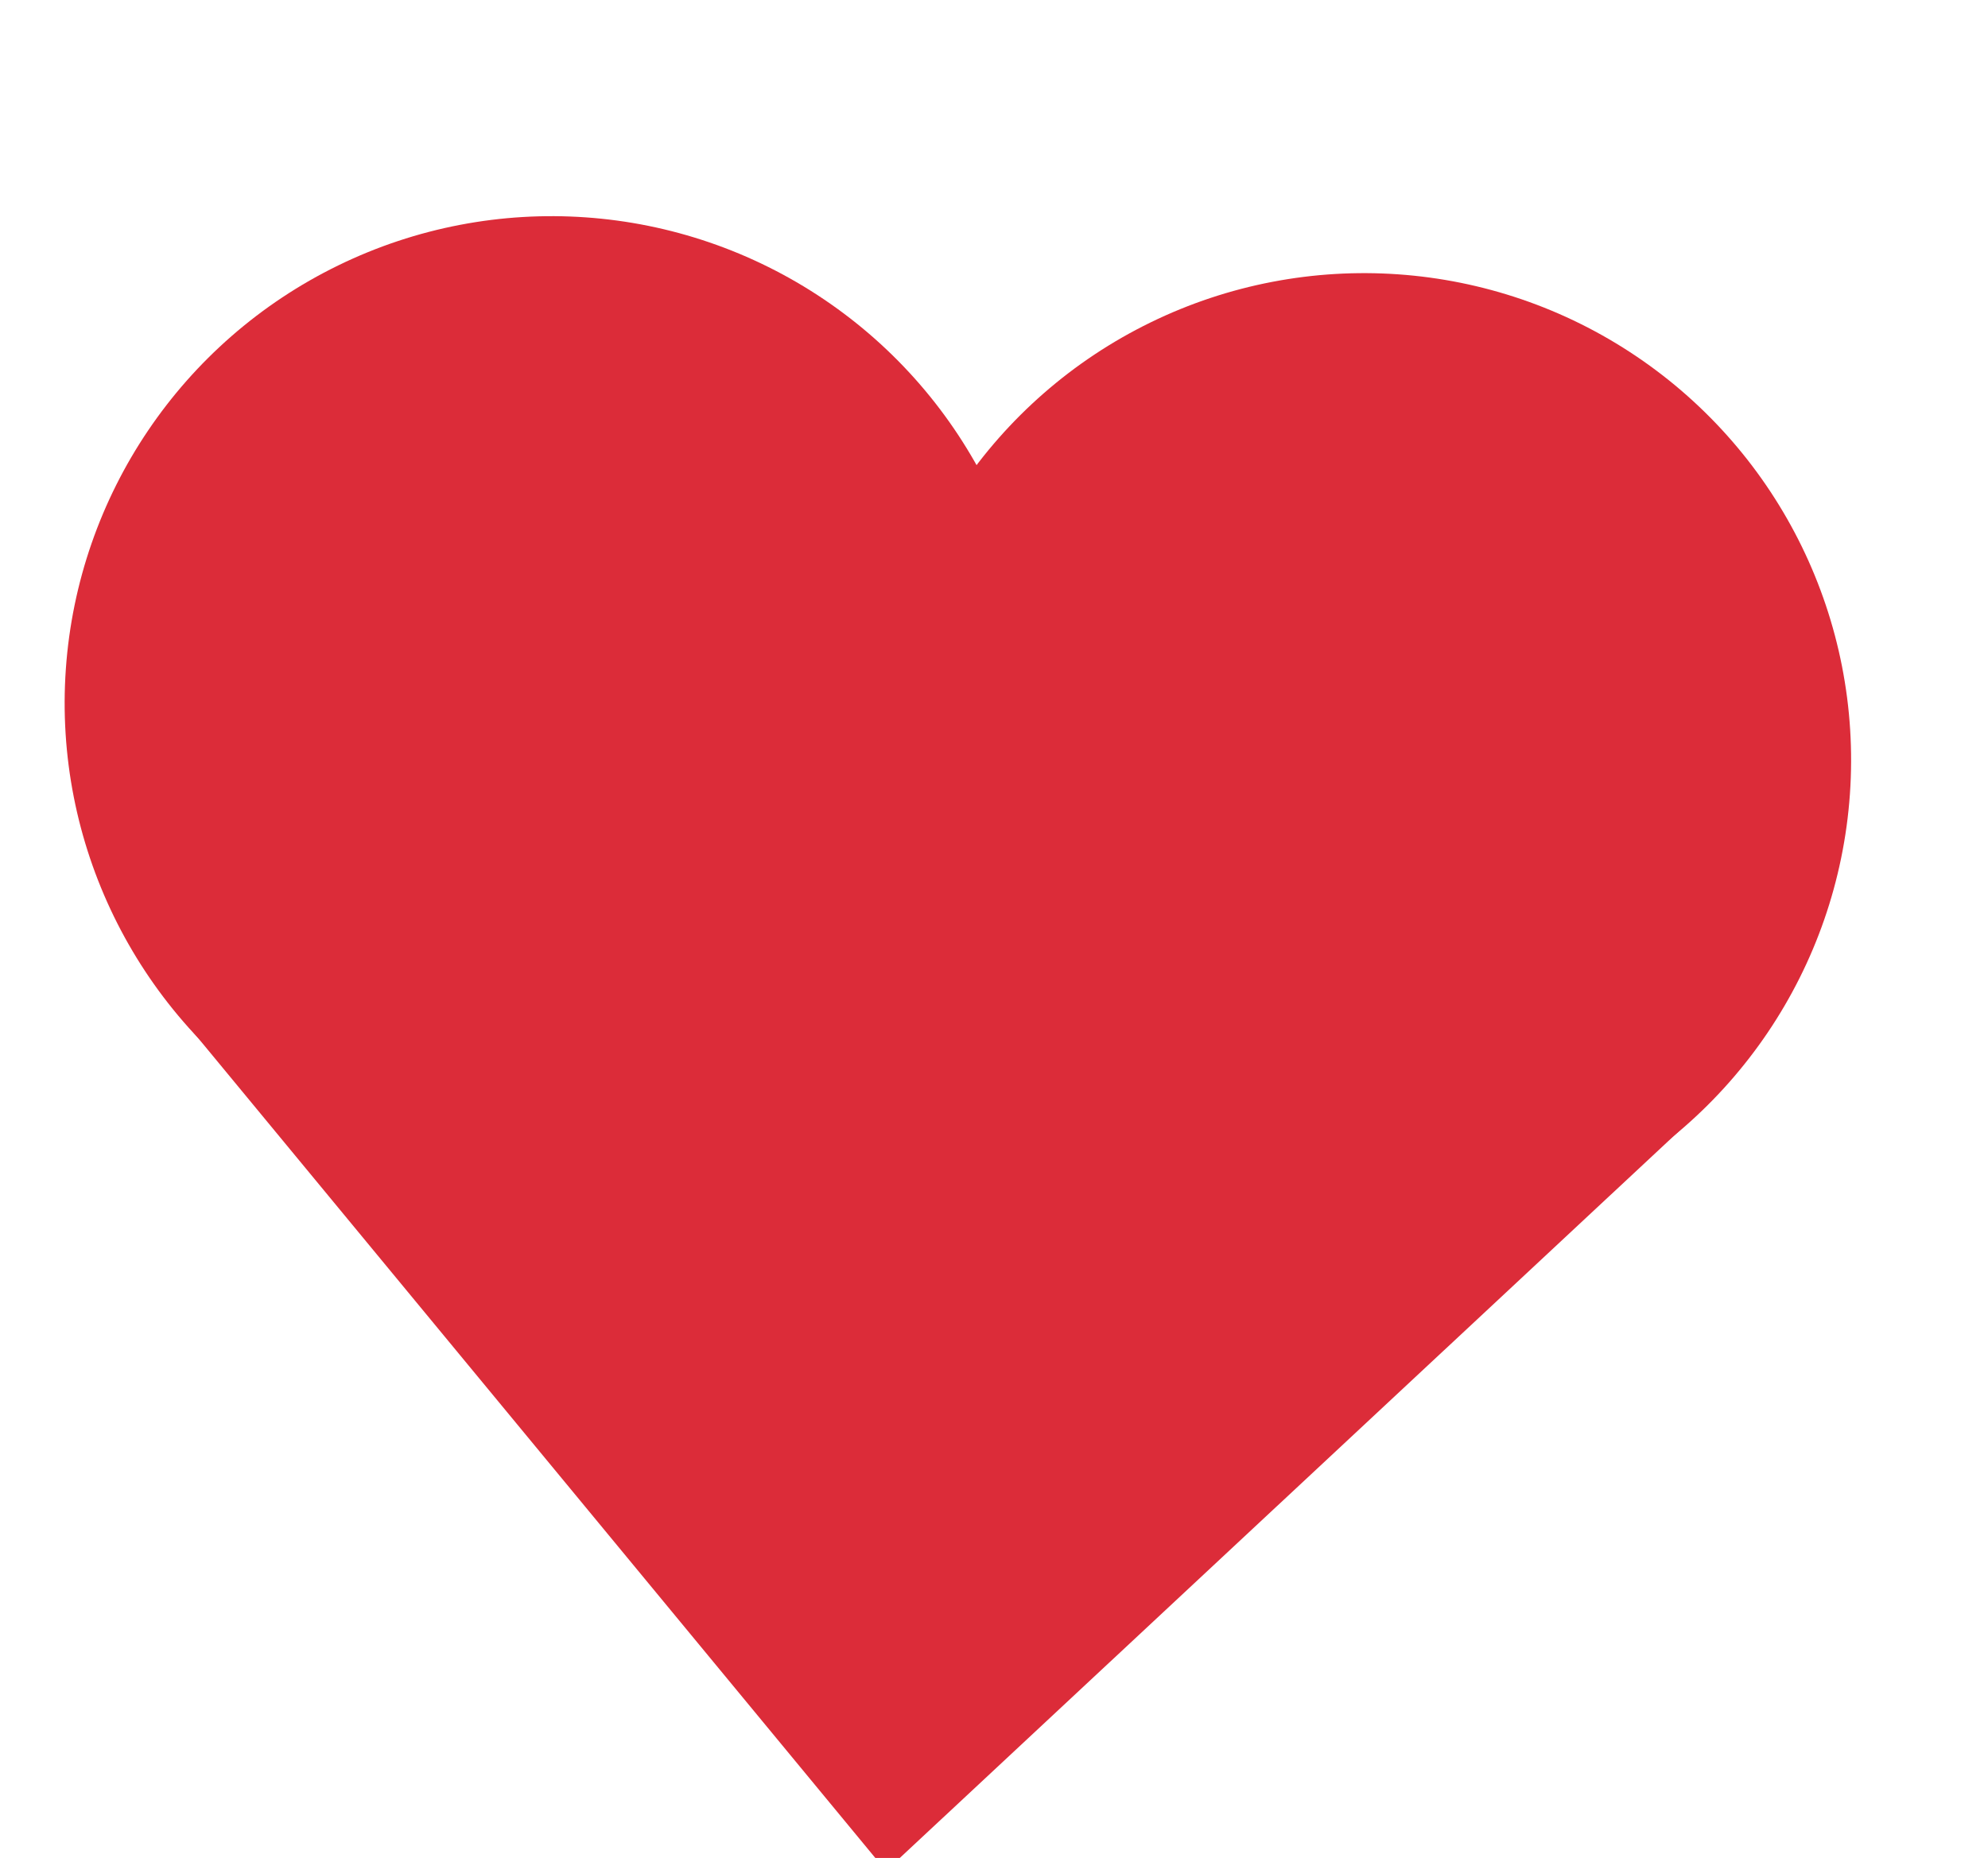
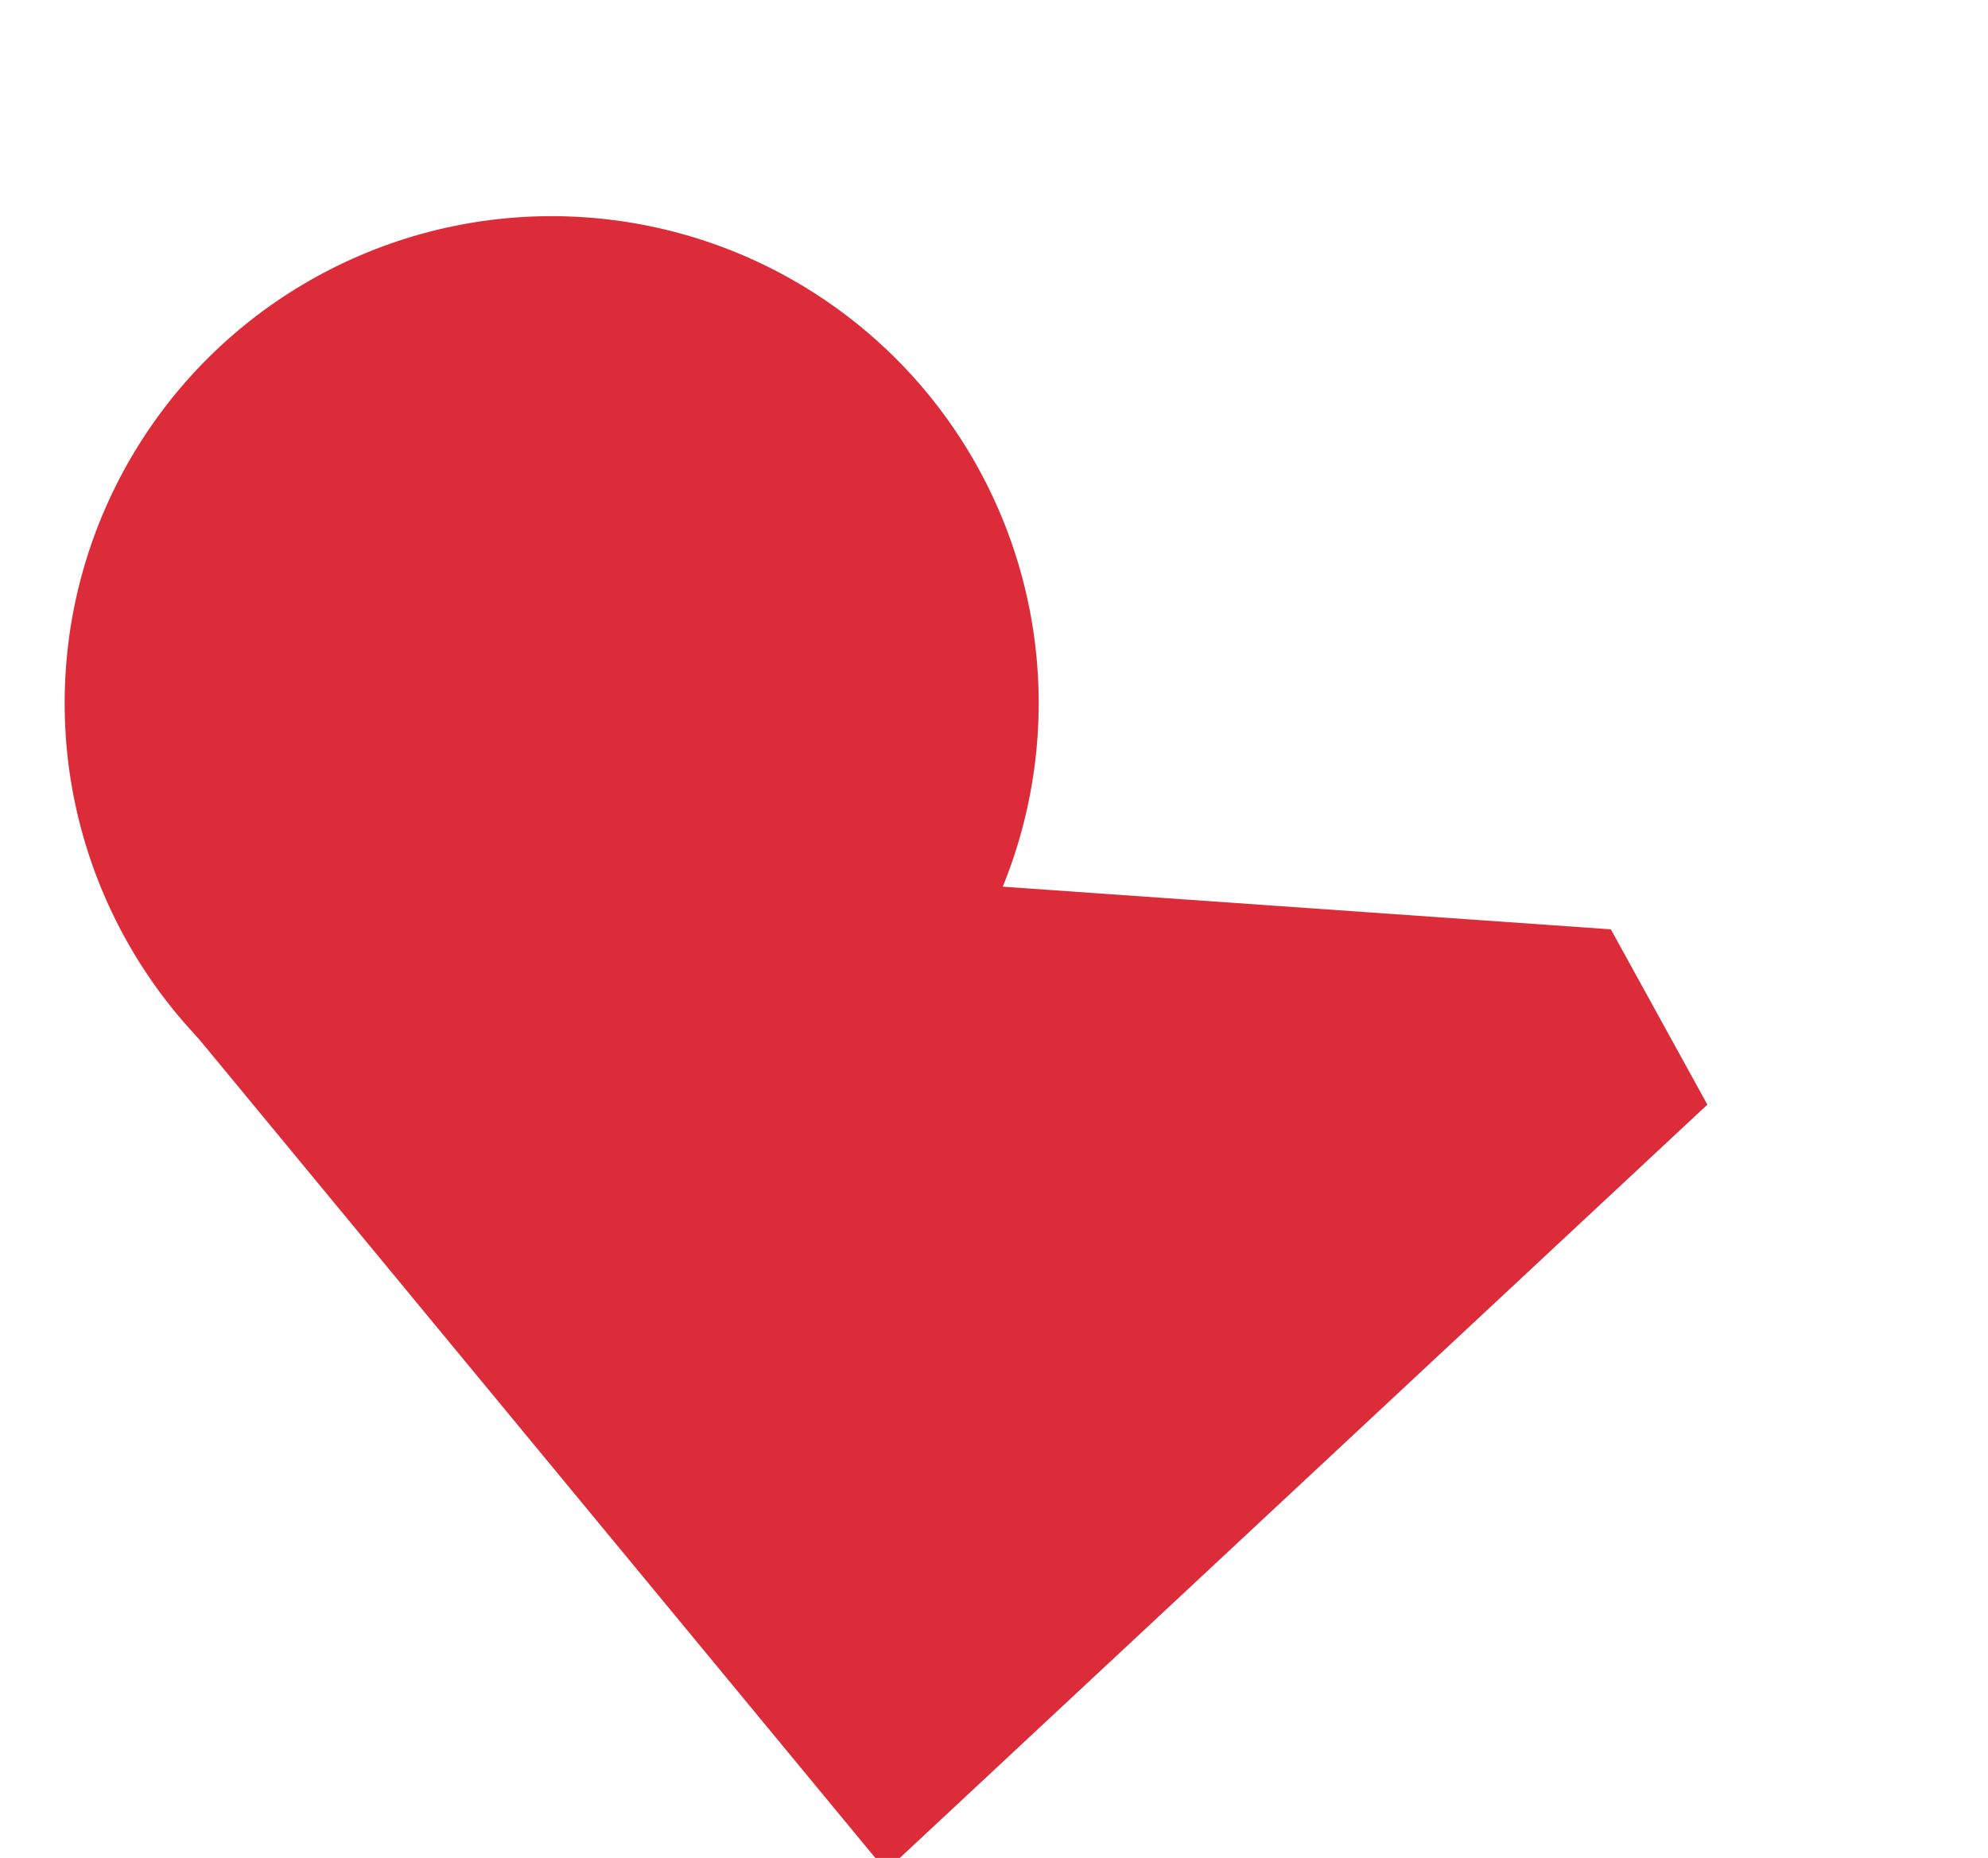
<svg xmlns="http://www.w3.org/2000/svg" width="46" height="43" viewBox="0 0 46 43">
  <defs>
    <clipPath id="clip-Herz">
      <rect width="46" height="43" />
    </clipPath>
  </defs>
  <g id="Herz" clip-path="url(#clip-Herz)">
    <g id="Gruppe_1420" data-name="Gruppe 1420" transform="matrix(0.998, 0.07, -0.07, 0.998, 225.752, -6684.538)">
      <circle id="Ellipse_148" data-name="Ellipse 148" cx="11.264" cy="11.264" r="11.264" transform="translate(245 6685)" fill="#dc2c39" />
-       <circle id="Ellipse_149" data-name="Ellipse 149" cx="11.264" cy="11.264" r="11.264" transform="translate(263.836 6685)" fill="#dc2c39" />
      <path id="Pfad_884" data-name="Pfad 884" d="M17.711,0,35.79,19.011,32.134,22.9H2.511L0,19.011Z" transform="translate(283.578 6722.671) rotate(180)" fill="#dc2c39" />
    </g>
  </g>
</svg>